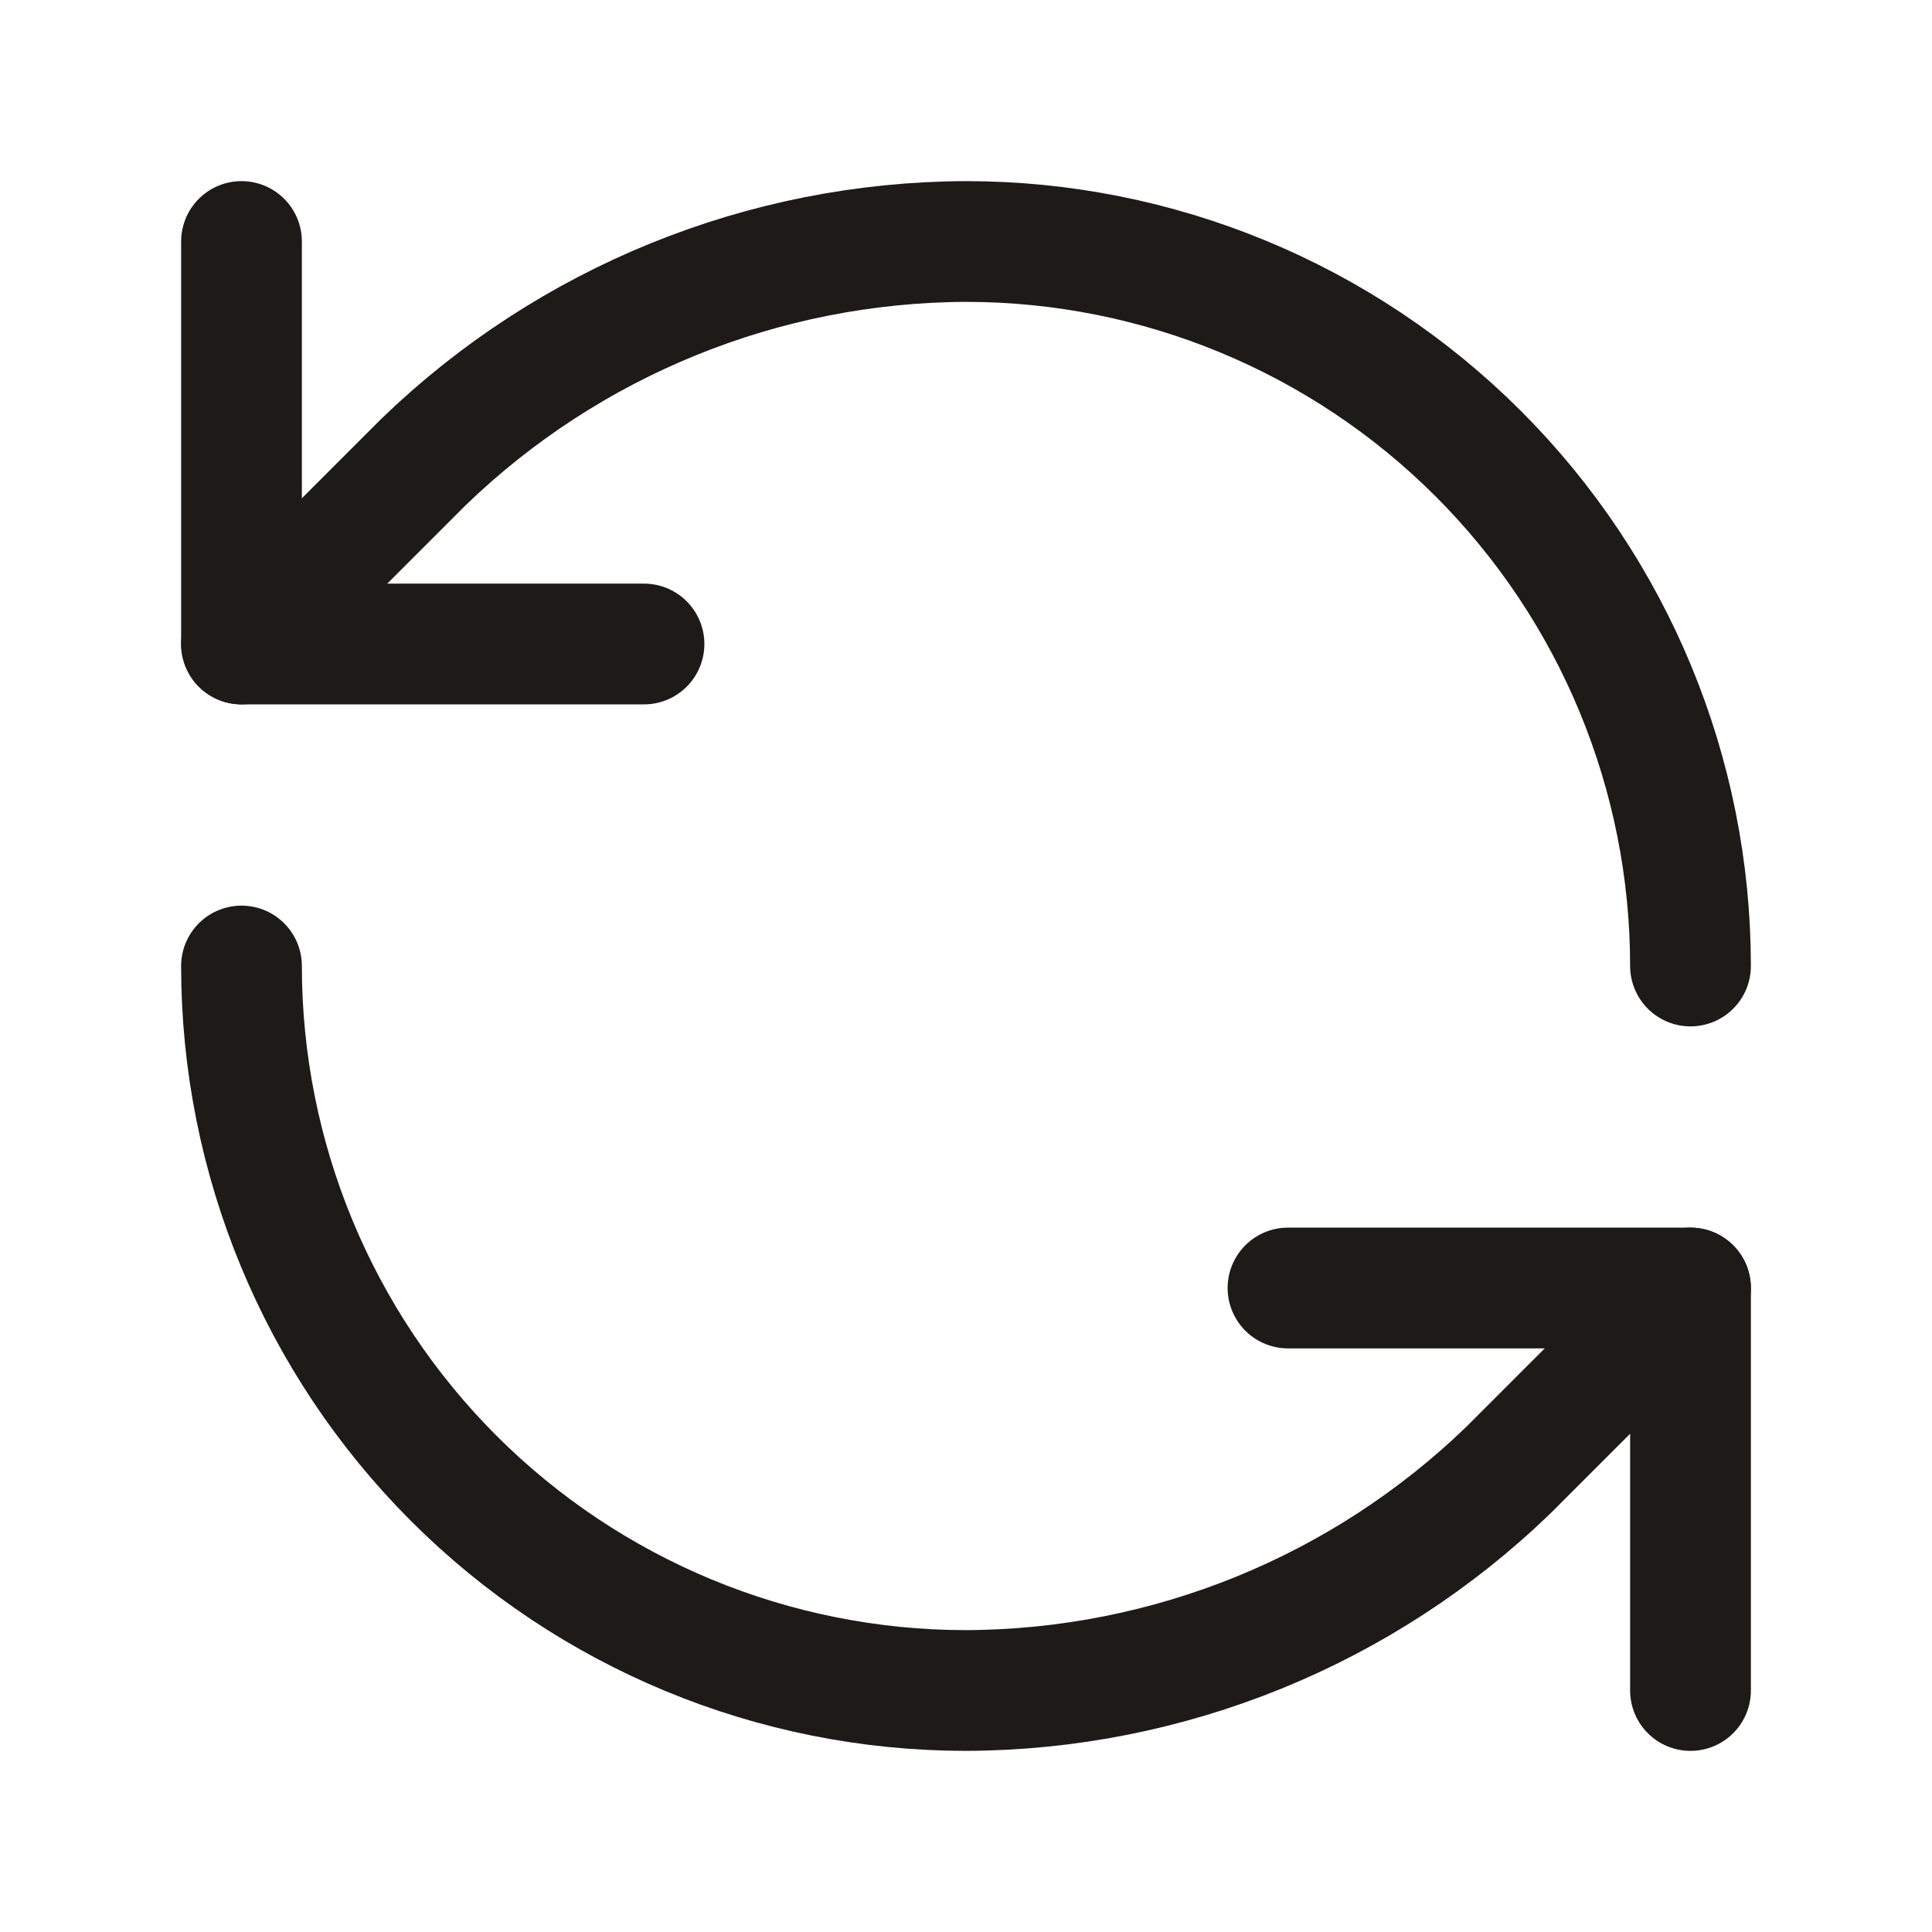
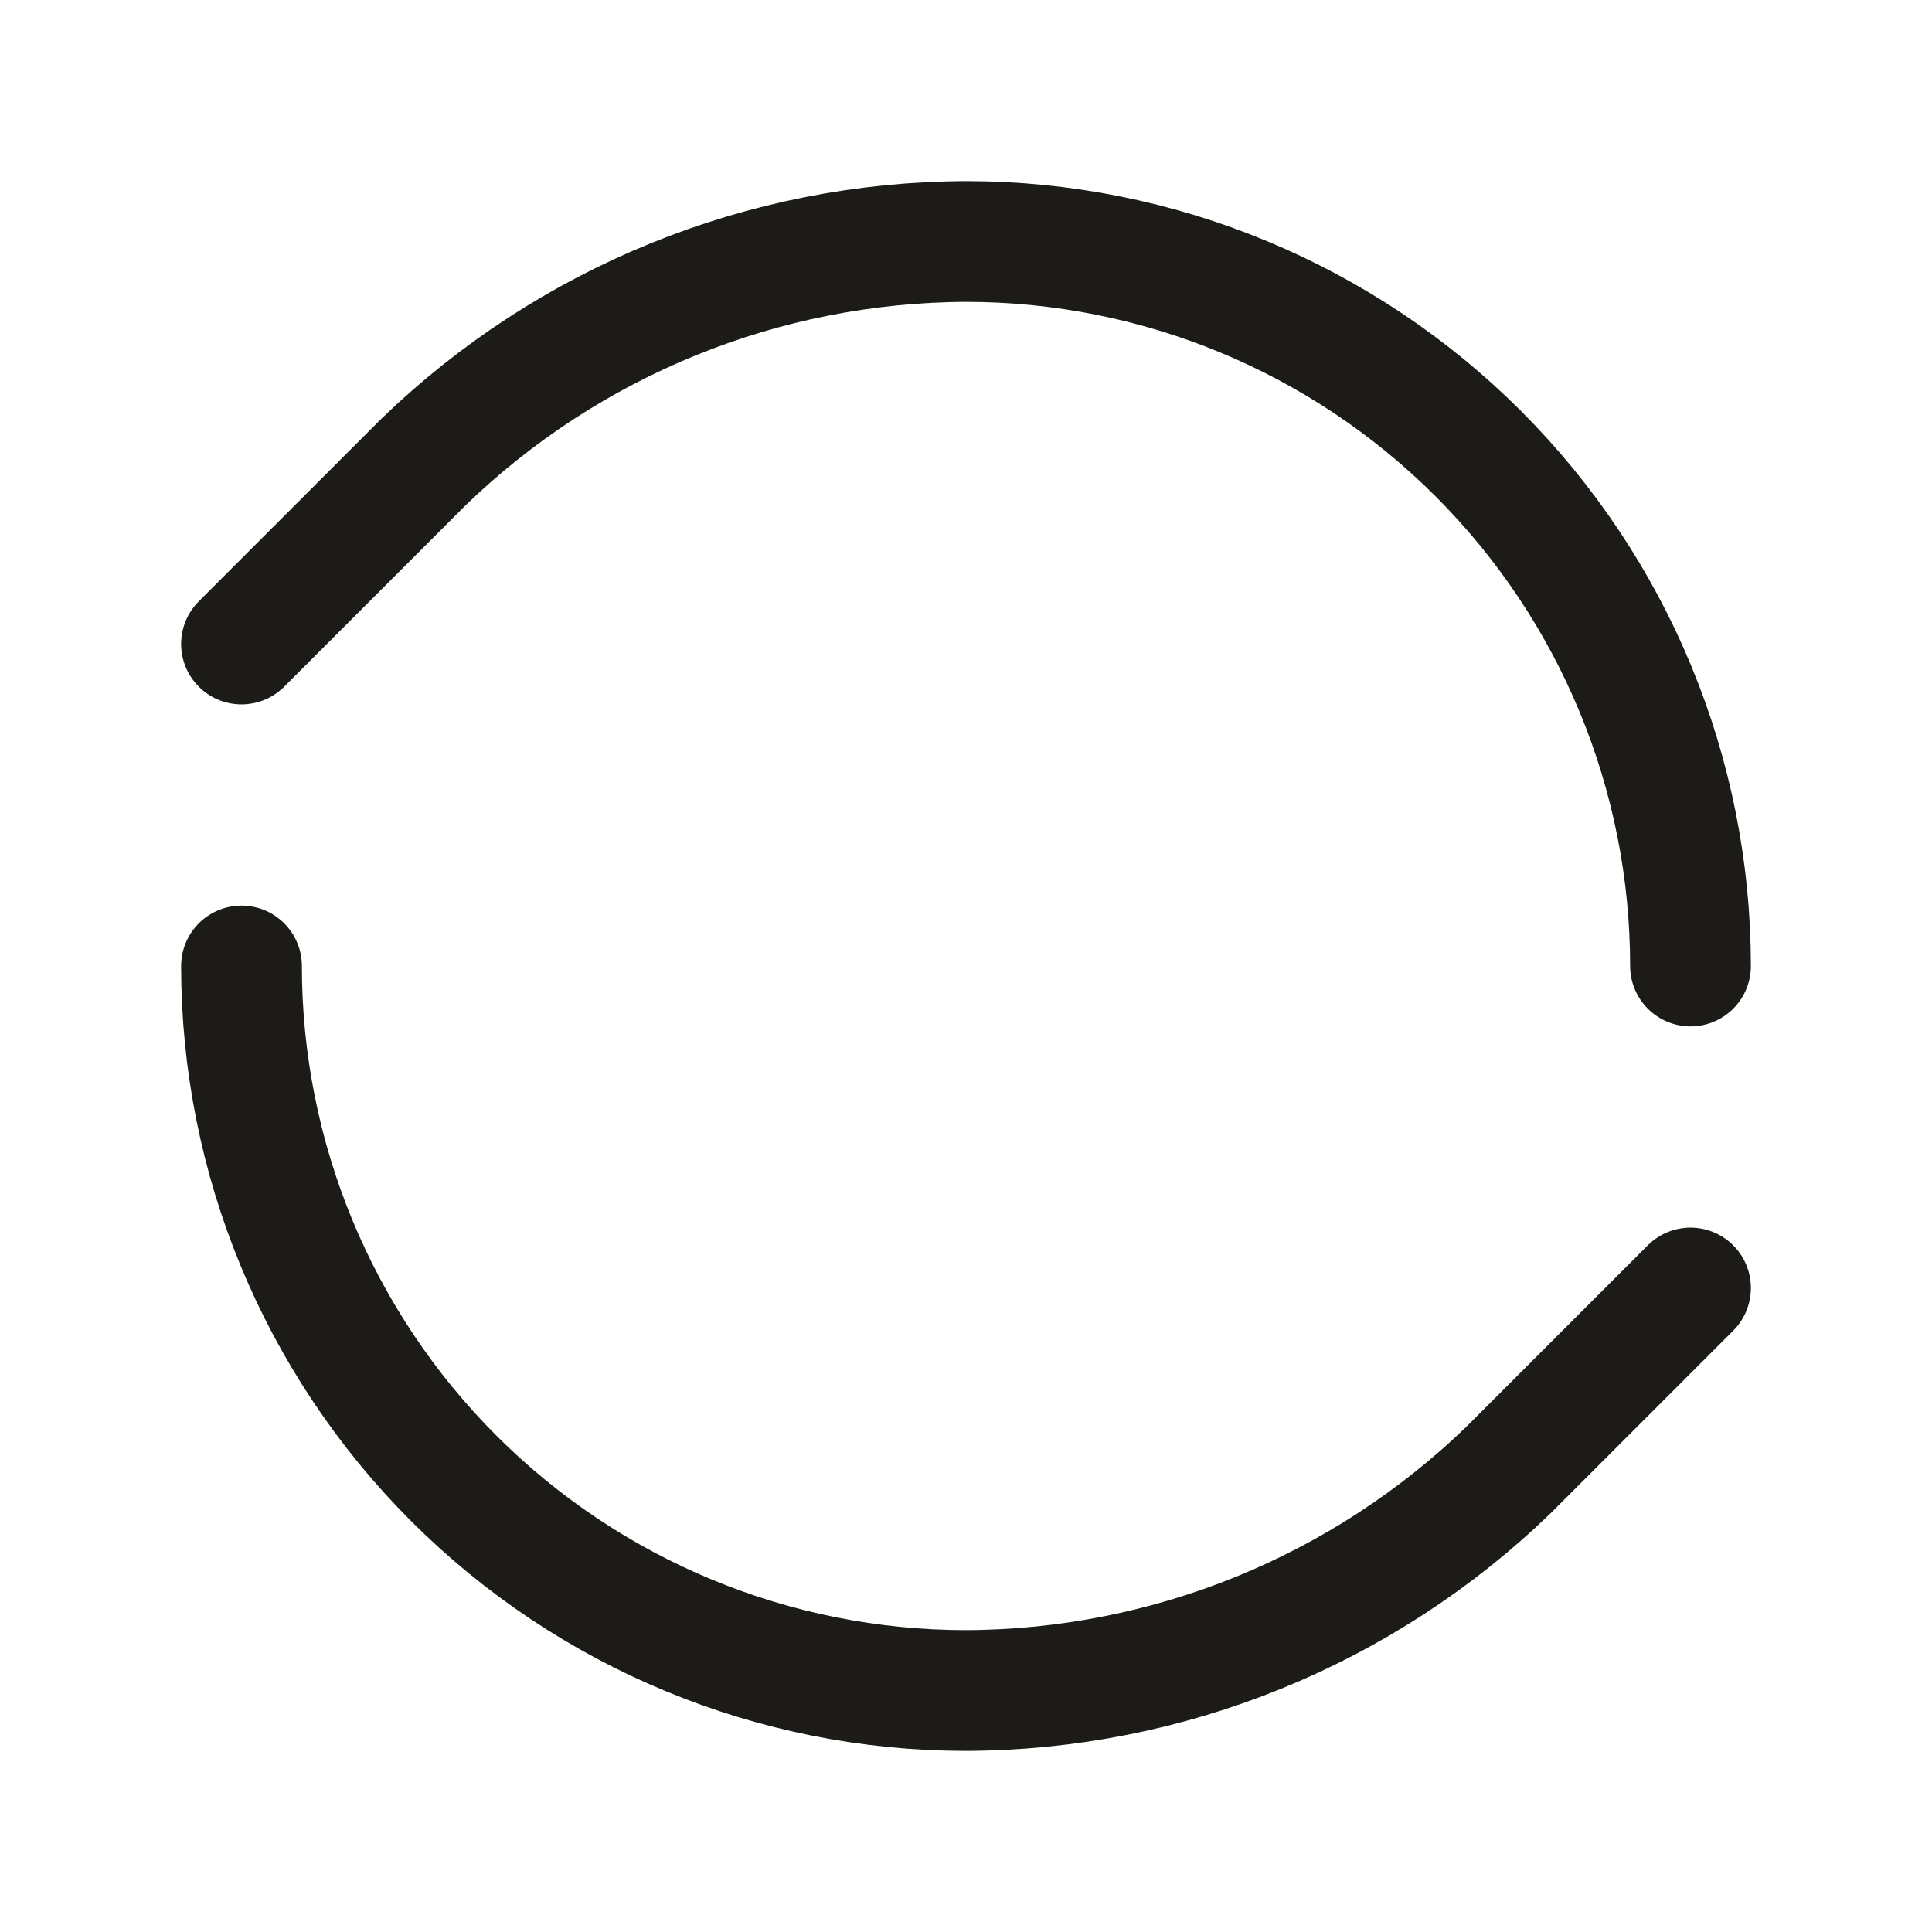
<svg xmlns="http://www.w3.org/2000/svg" width="24" height="24" viewBox="0 0 24 24" fill="none">
  <path d="M21 12C21 9.613 20.052 7.324 18.364 5.636C16.676 3.948 14.387 3 12 3C9.484 3.009 7.069 3.991 5.26 5.74L3 8" stroke="#1C1B17" stroke-width="1.5" stroke-linecap="round" stroke-linejoin="round" />
-   <path d="M3 3V8H8" stroke="#1C1B17" stroke-width="1.5" stroke-linecap="round" stroke-linejoin="round" />
  <path d="M3 12C3 14.387 3.948 16.676 5.636 18.364C7.324 20.052 9.613 21 12 21C14.516 20.991 16.931 20.009 18.74 18.26L21 16" stroke="#1C1B17" stroke-width="1.5" stroke-linecap="round" stroke-linejoin="round" />
-   <path d="M16 16H21V21" stroke="#1C1B17" stroke-width="1.5" stroke-linecap="round" stroke-linejoin="round" />
</svg>